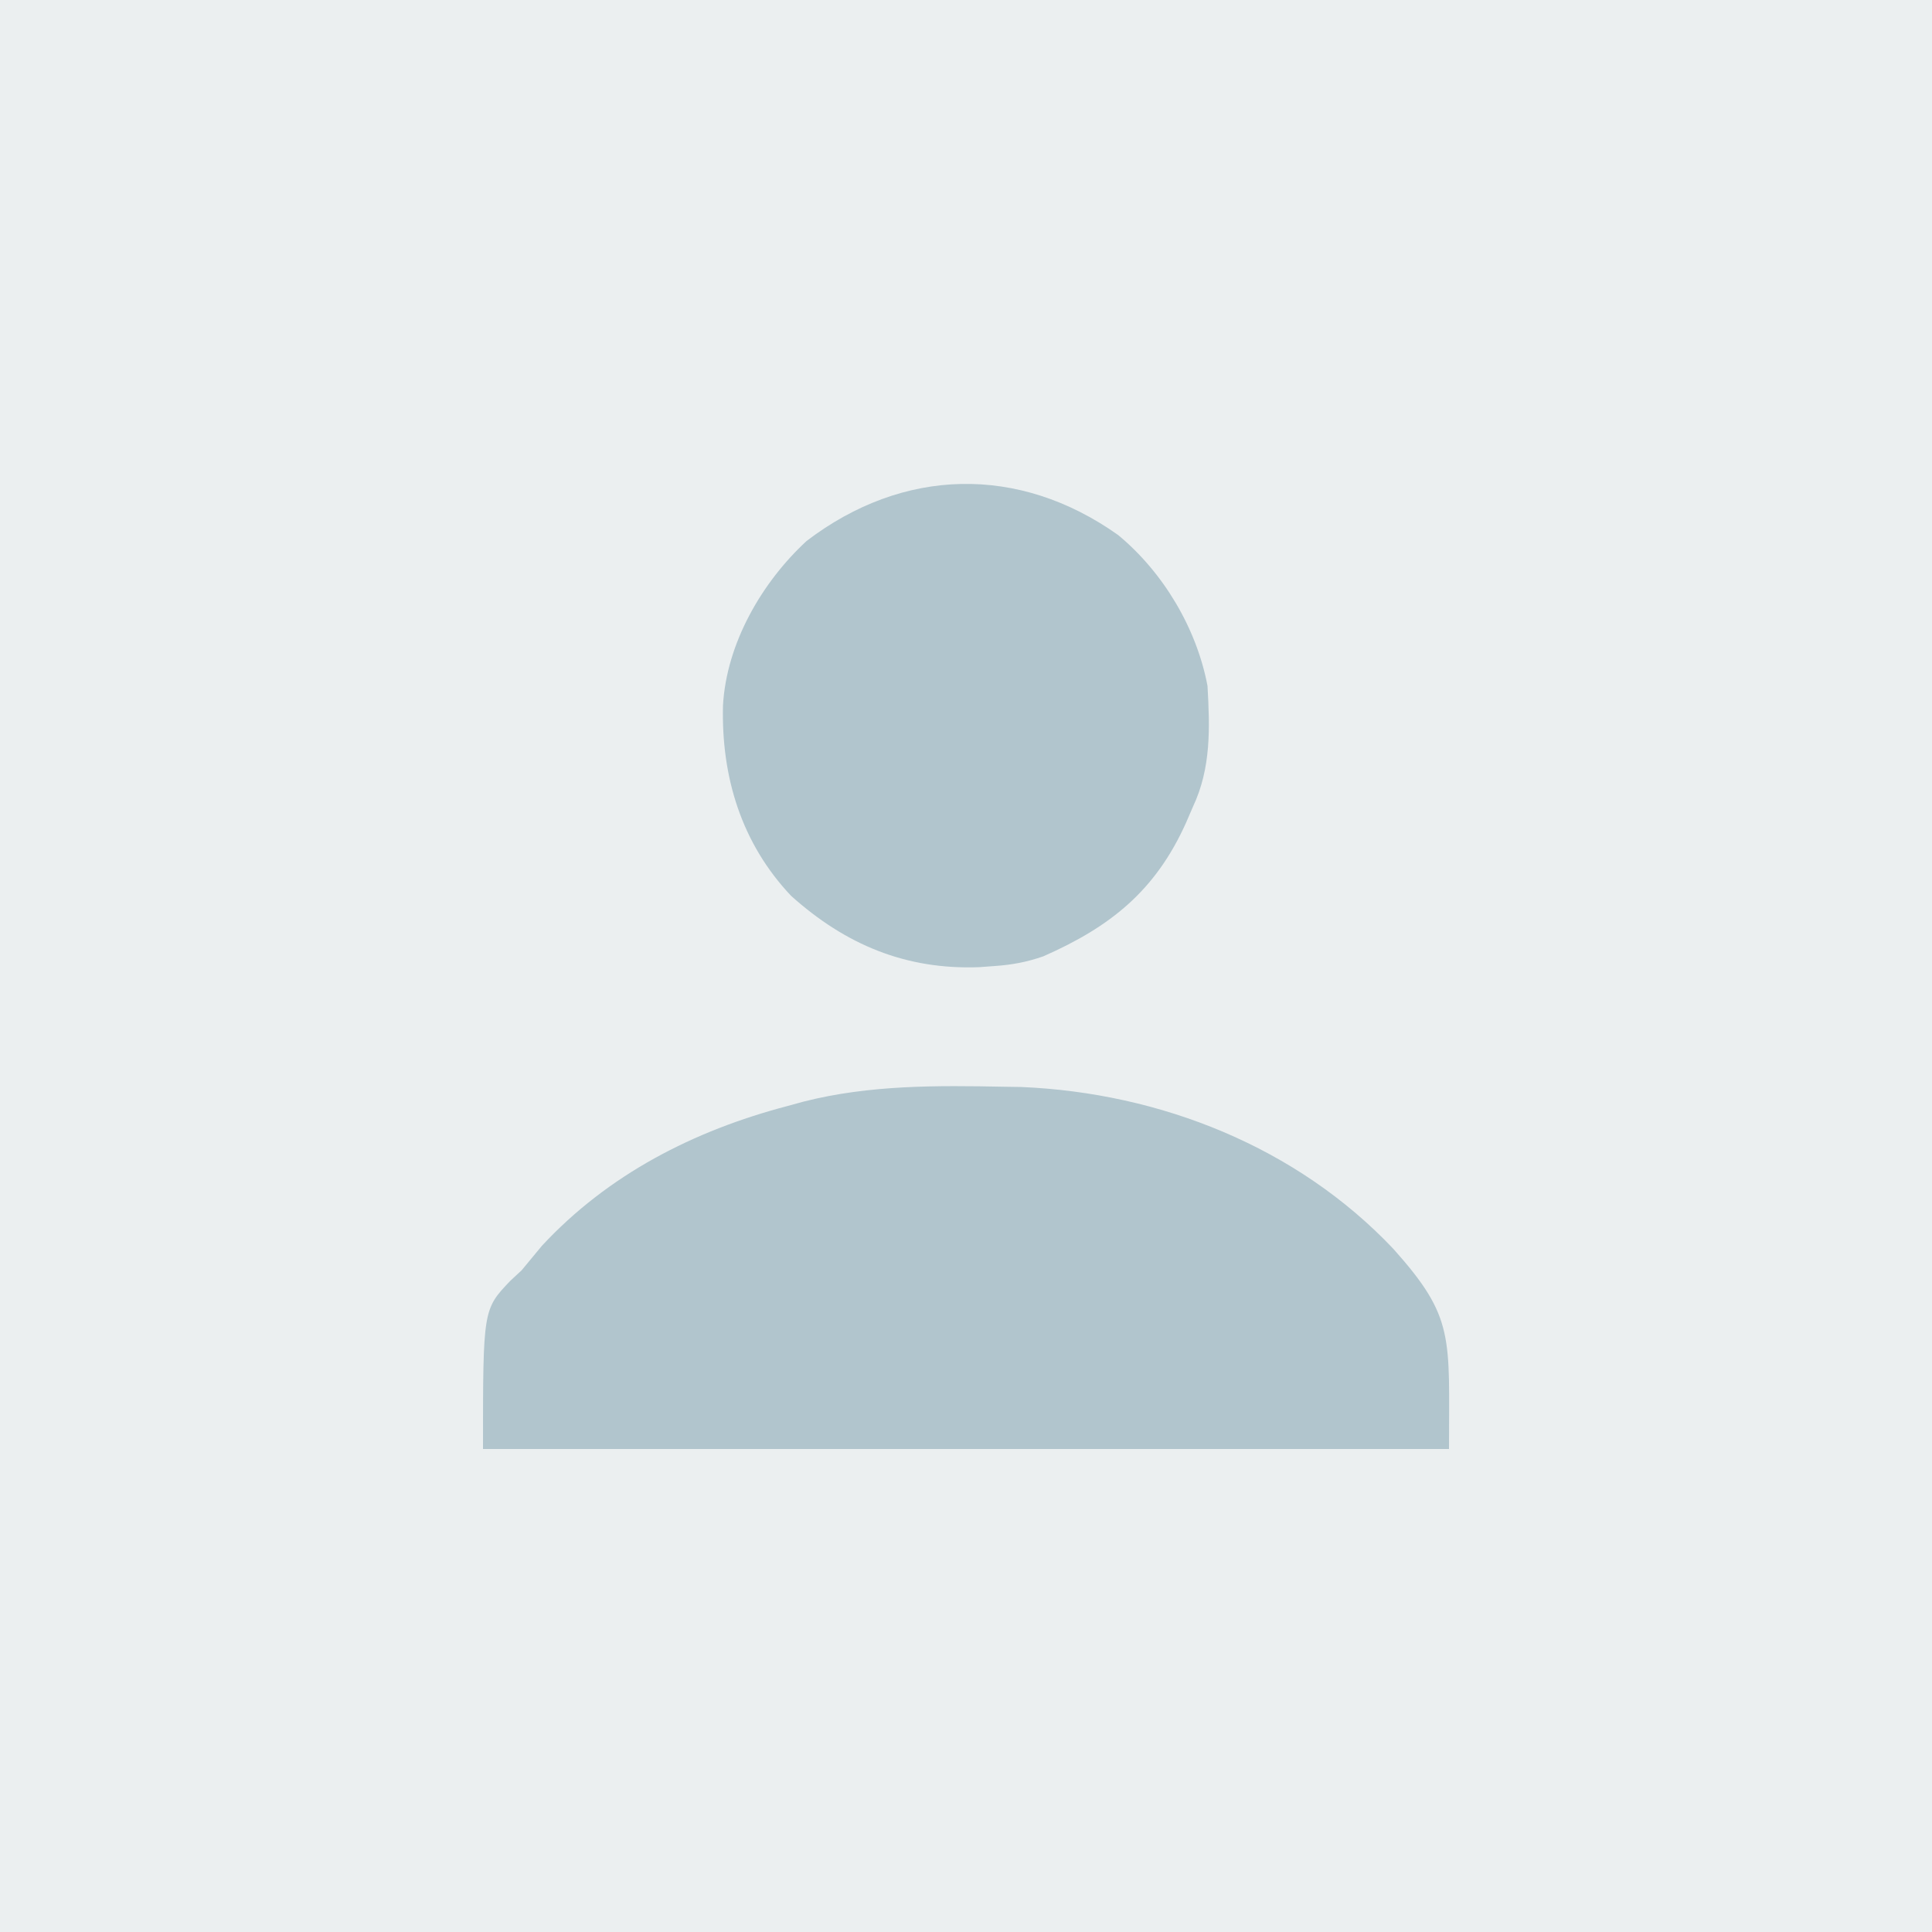
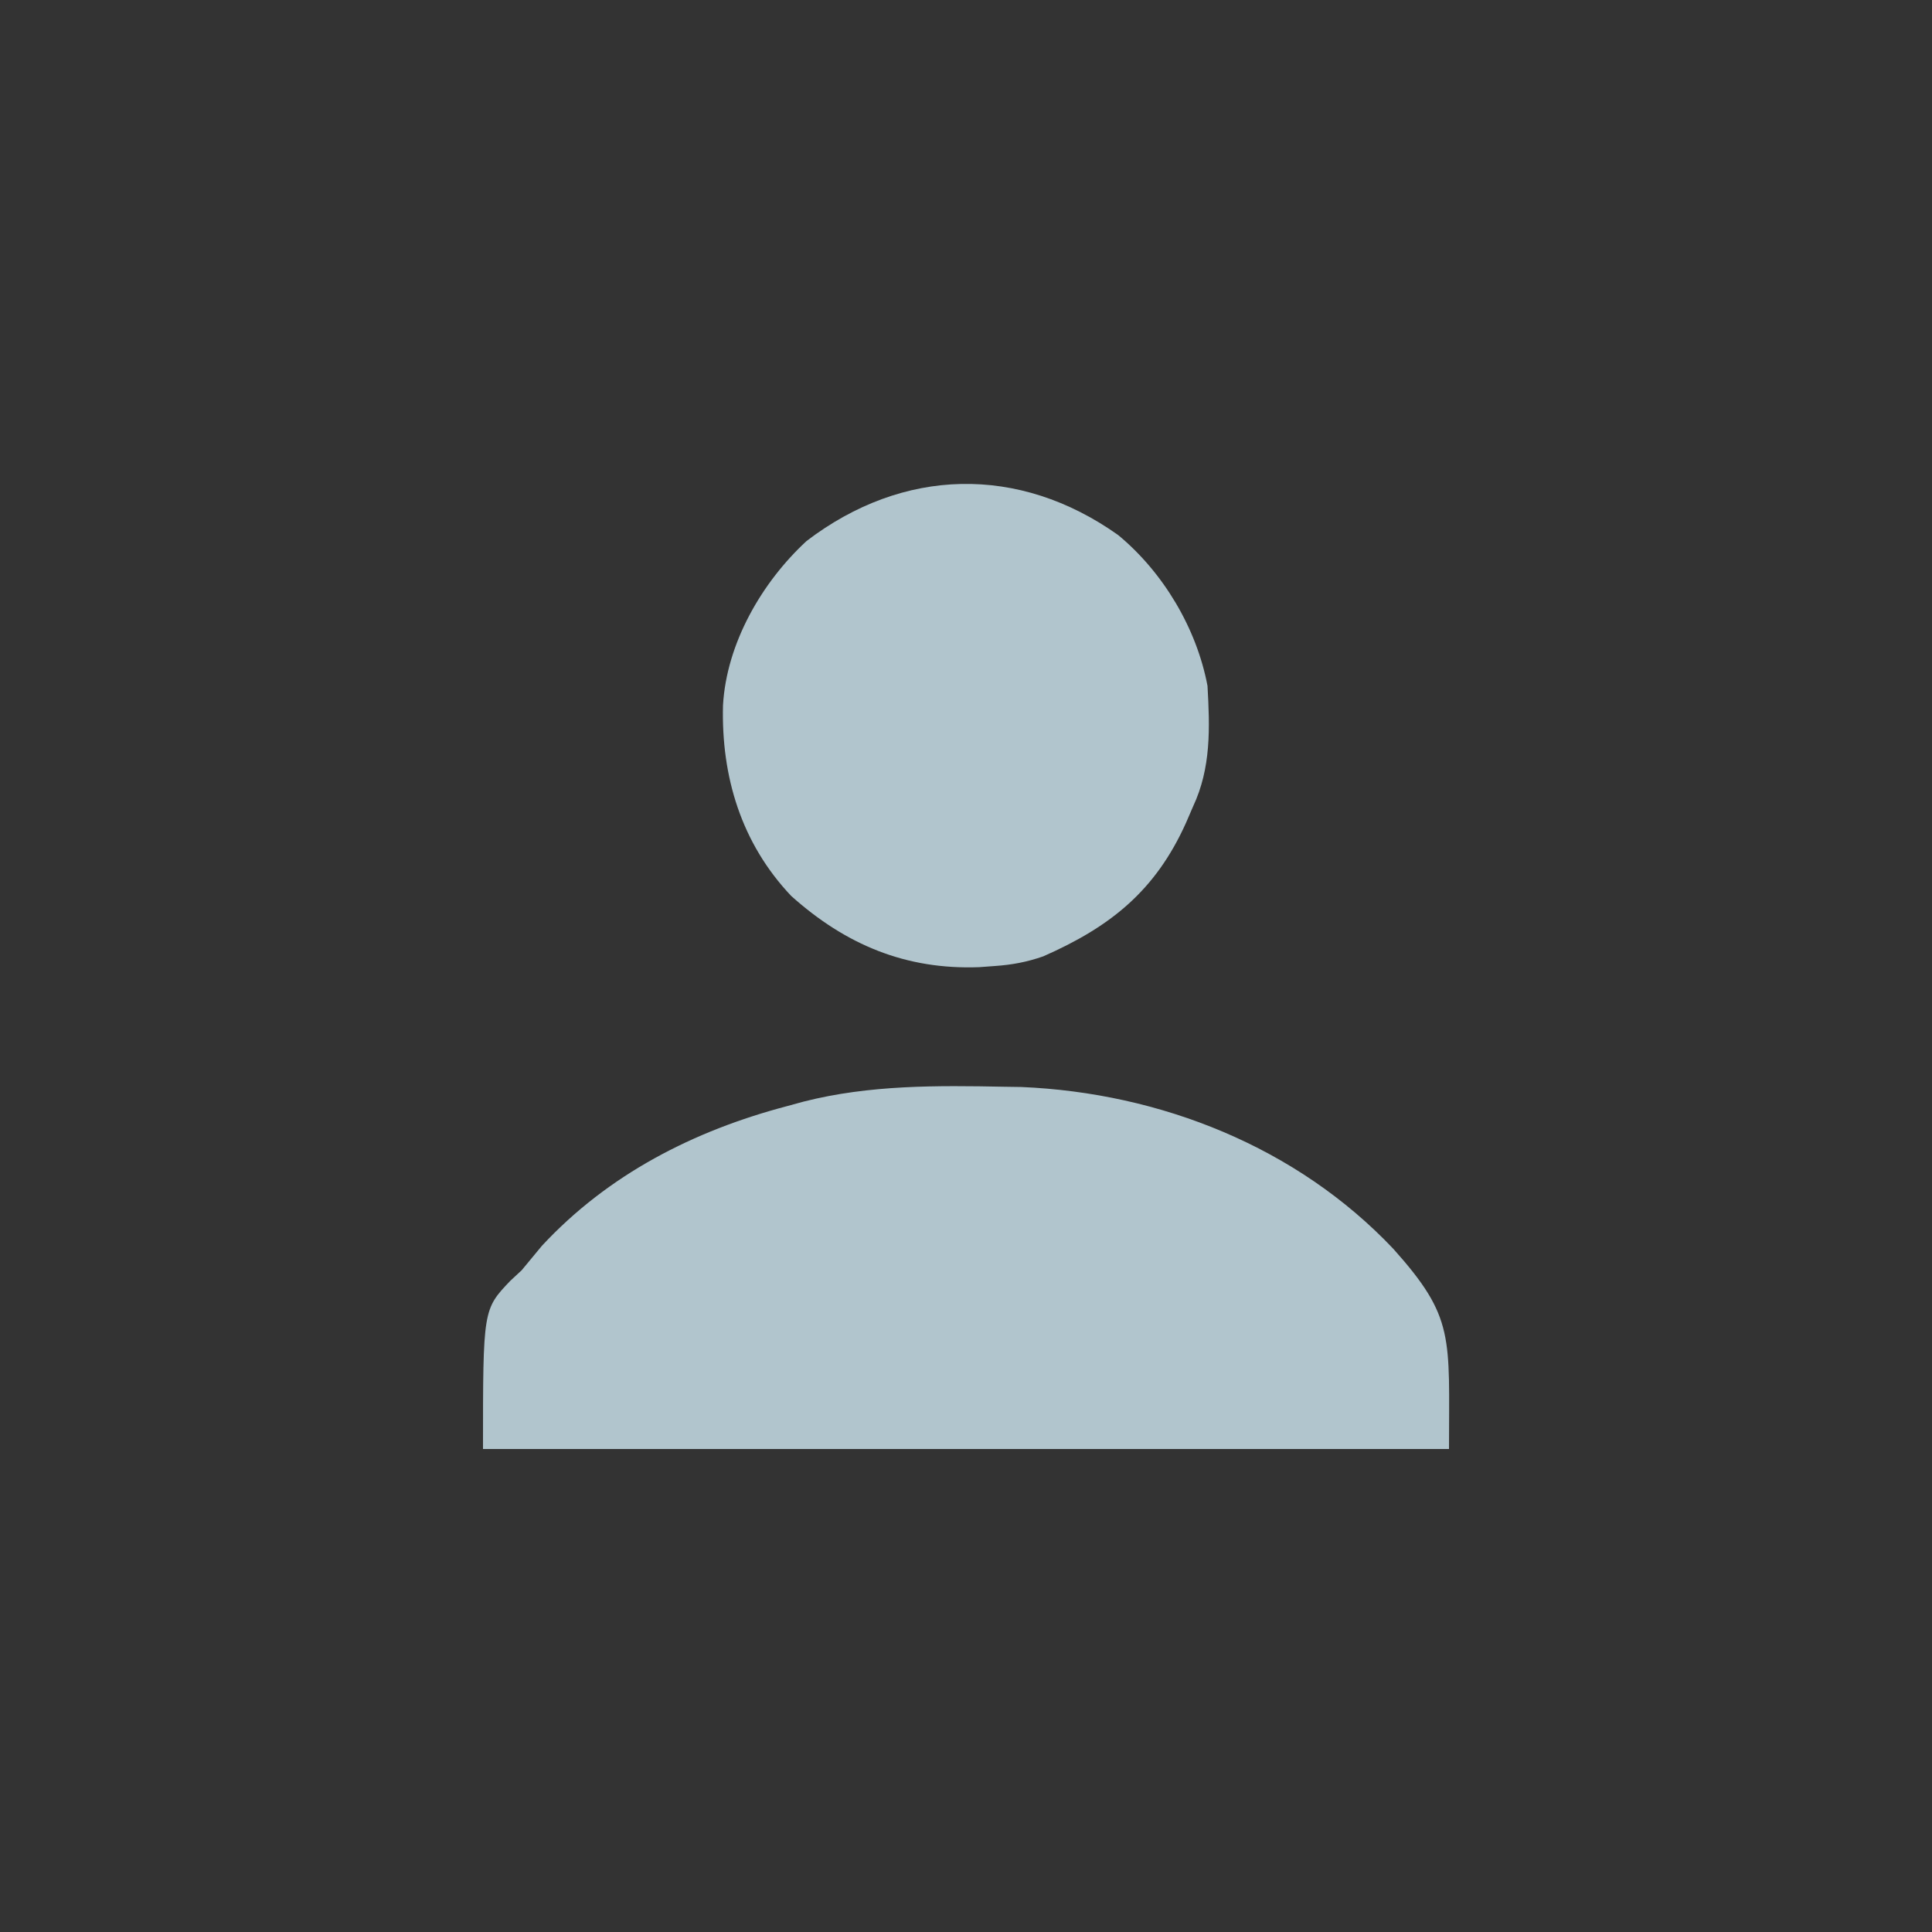
<svg xmlns="http://www.w3.org/2000/svg" version="1.1" width="400" height="400">
  <rect width="100%" height="100%" fill="#333333" stroke="none" />
-   <path d="M0 0 C132 0 264 0 400 0 C400 132 400 264 400 400 C268 400 136 400 0 400 C0 268 0 136 0 0 Z " fill="#EBEFF0" transform="translate(0,0)" />
  <path d="M0 0 C1.707 0.025 1.707 0.025 3.449 0.051 C32.242 1.266 60.537 12.467 80.5 33.587 C93.234 47.832 92 51.696 92 75 C26 75 -40 75 -108 75 C-108 46.1 -108 46.1 -102.328 40.16 C-101.176 39.091 -101.176 39.091 -100 38 C-98.601 36.315 -97.206 34.627 -95.812 32.938 C-82.057 18.128 -64.357 9.09 -45 4 C-43.879 3.693 -42.757 3.386 -41.602 3.07 C-27.956 -0.399 -13.986 -0.276 0 0 Z " fill="#B1C5CD" transform="translate(208,225)" />
  <path d="M0 0 C9.31 7.7 16.239 19.272 18.492 31.219 C18.986 39.906 19.26 48.2 15.492 56.219 C14.779 57.87 14.779 57.87 14.051 59.555 C7.718 73.66 -1.624 81.113 -15.508 87.219 C-18.879 88.396 -21.952 88.971 -25.508 89.219 C-27.124 89.339 -27.124 89.339 -28.773 89.461 C-43.984 90.03 -56.422 84.808 -67.695 74.719 C-78.041 63.798 -82.192 50.007 -81.82 35.258 C-81.097 22.466 -73.825 9.821 -64.508 1.219 C-44.557 -14.001 -20.587 -14.623 0 0 Z " fill="#B1C5CD" transform="translate(231.508,110.781)" />
</svg>